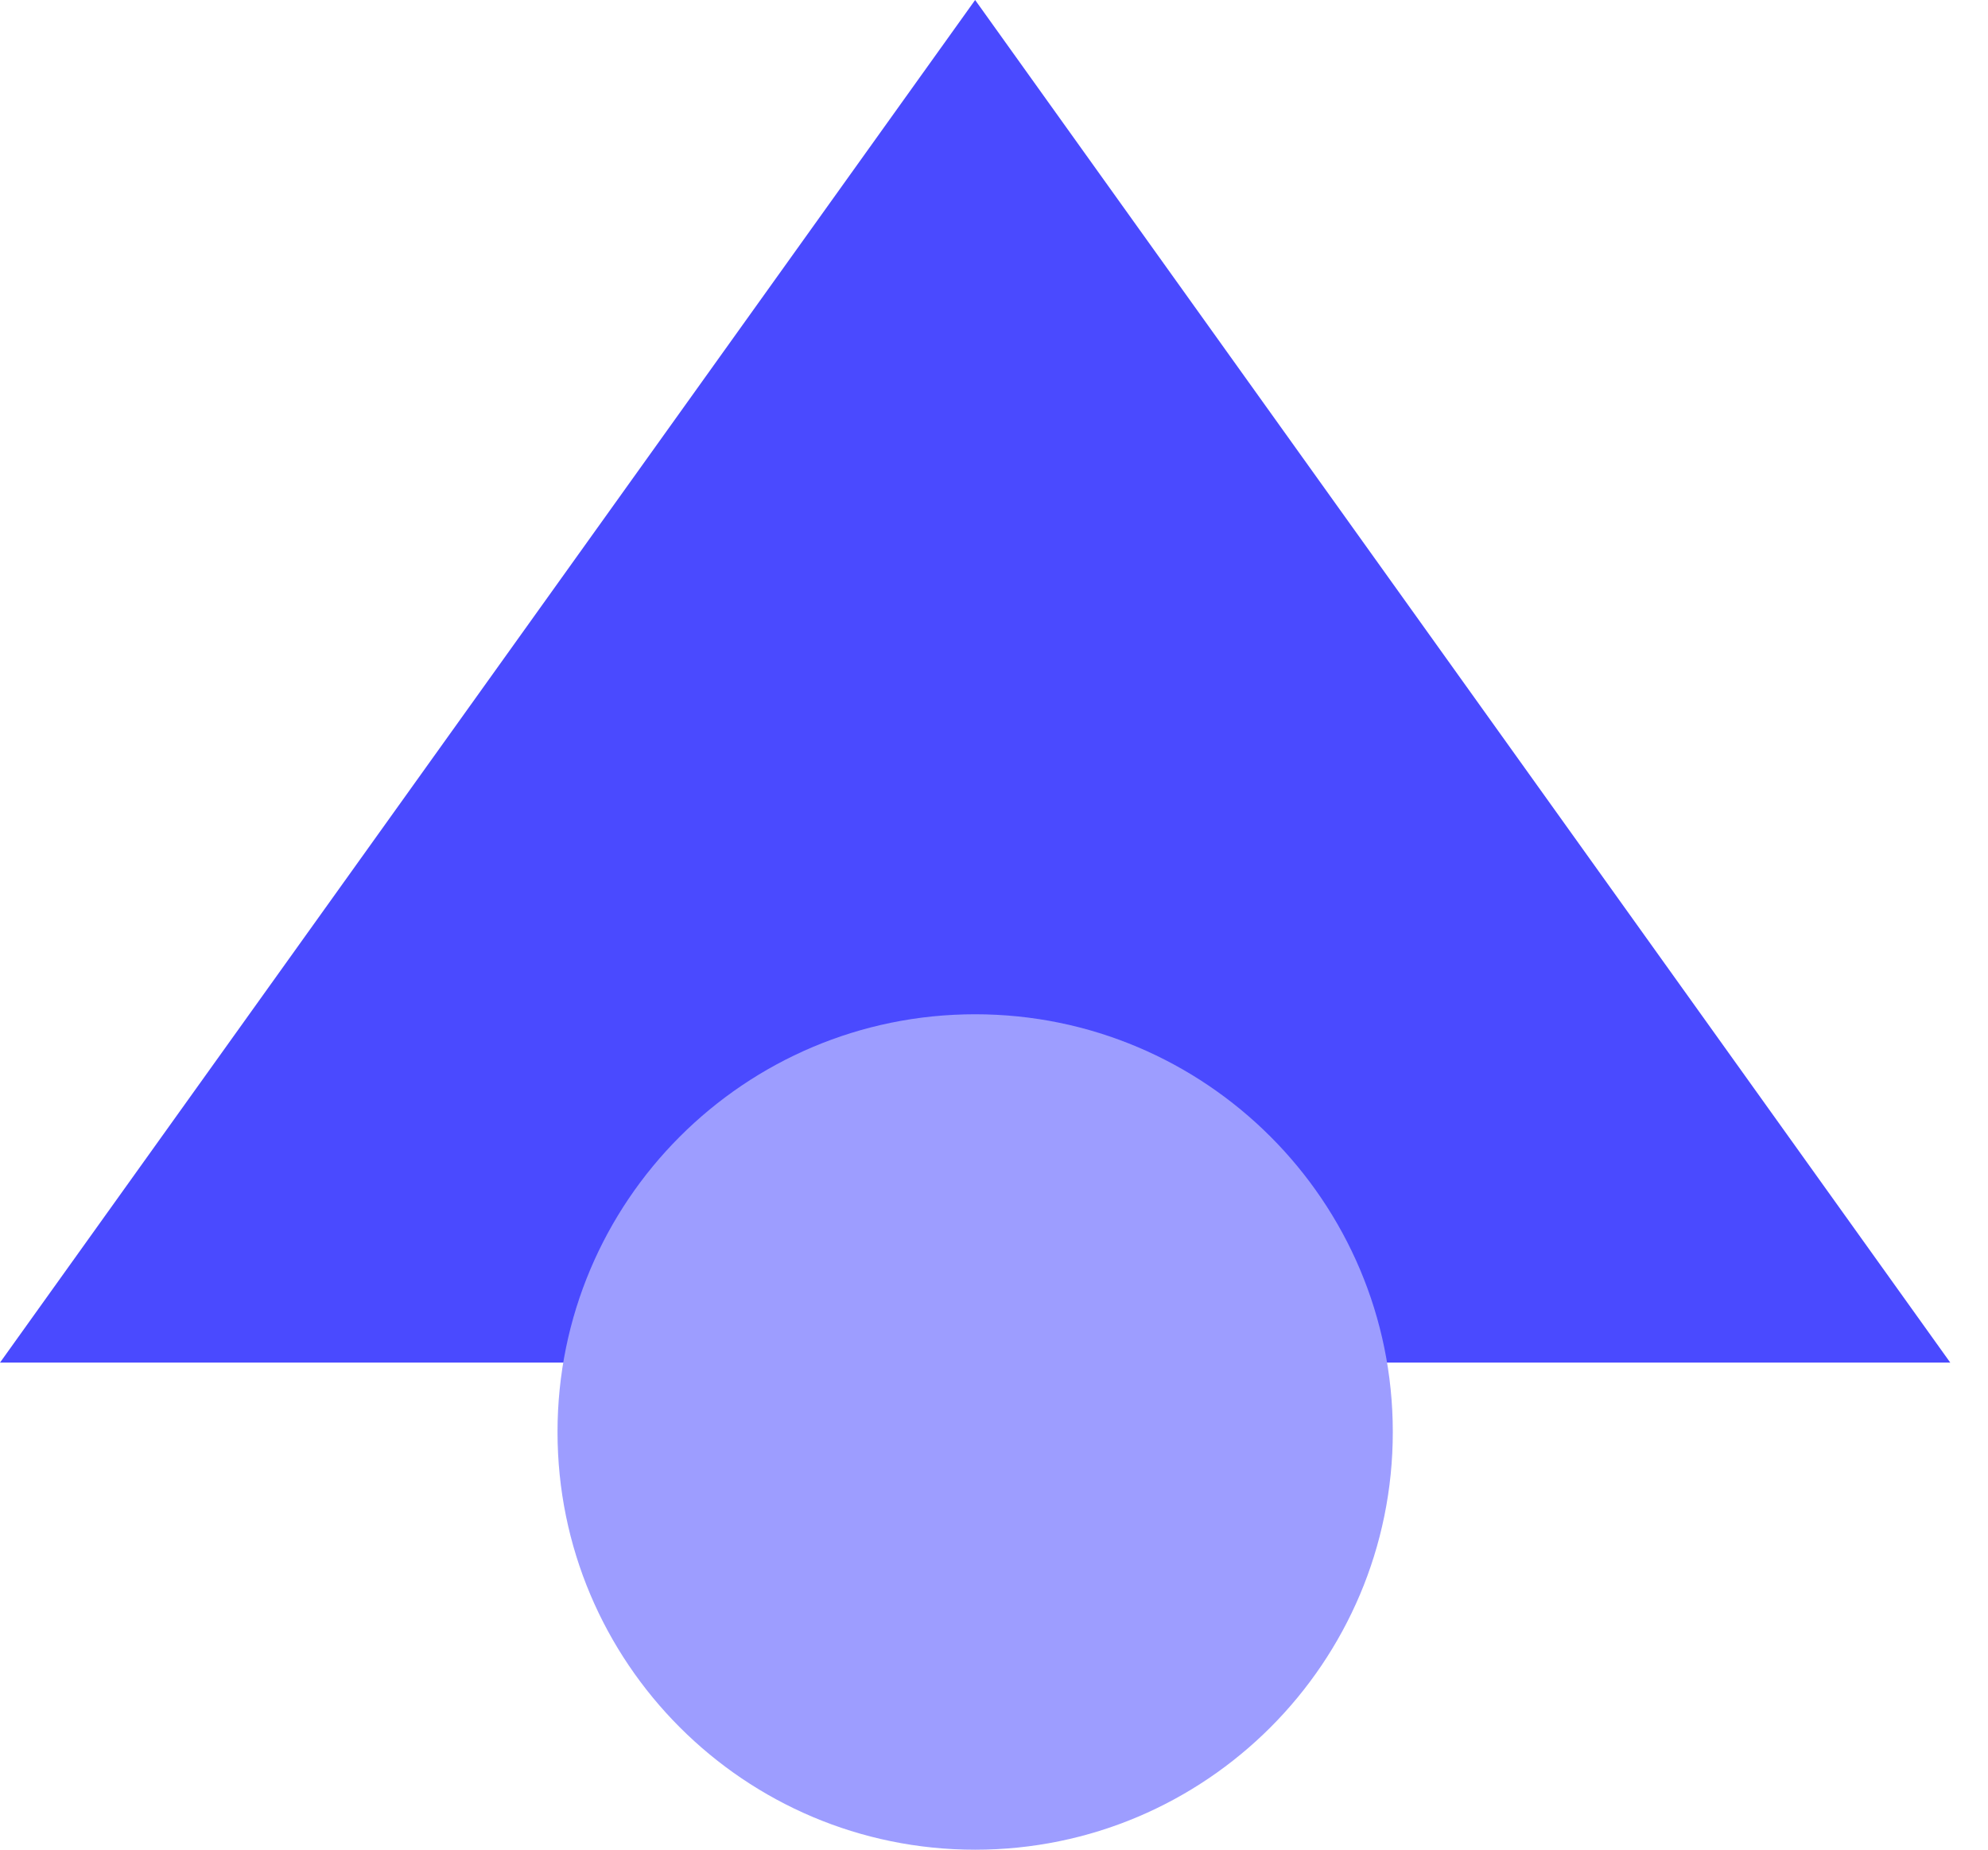
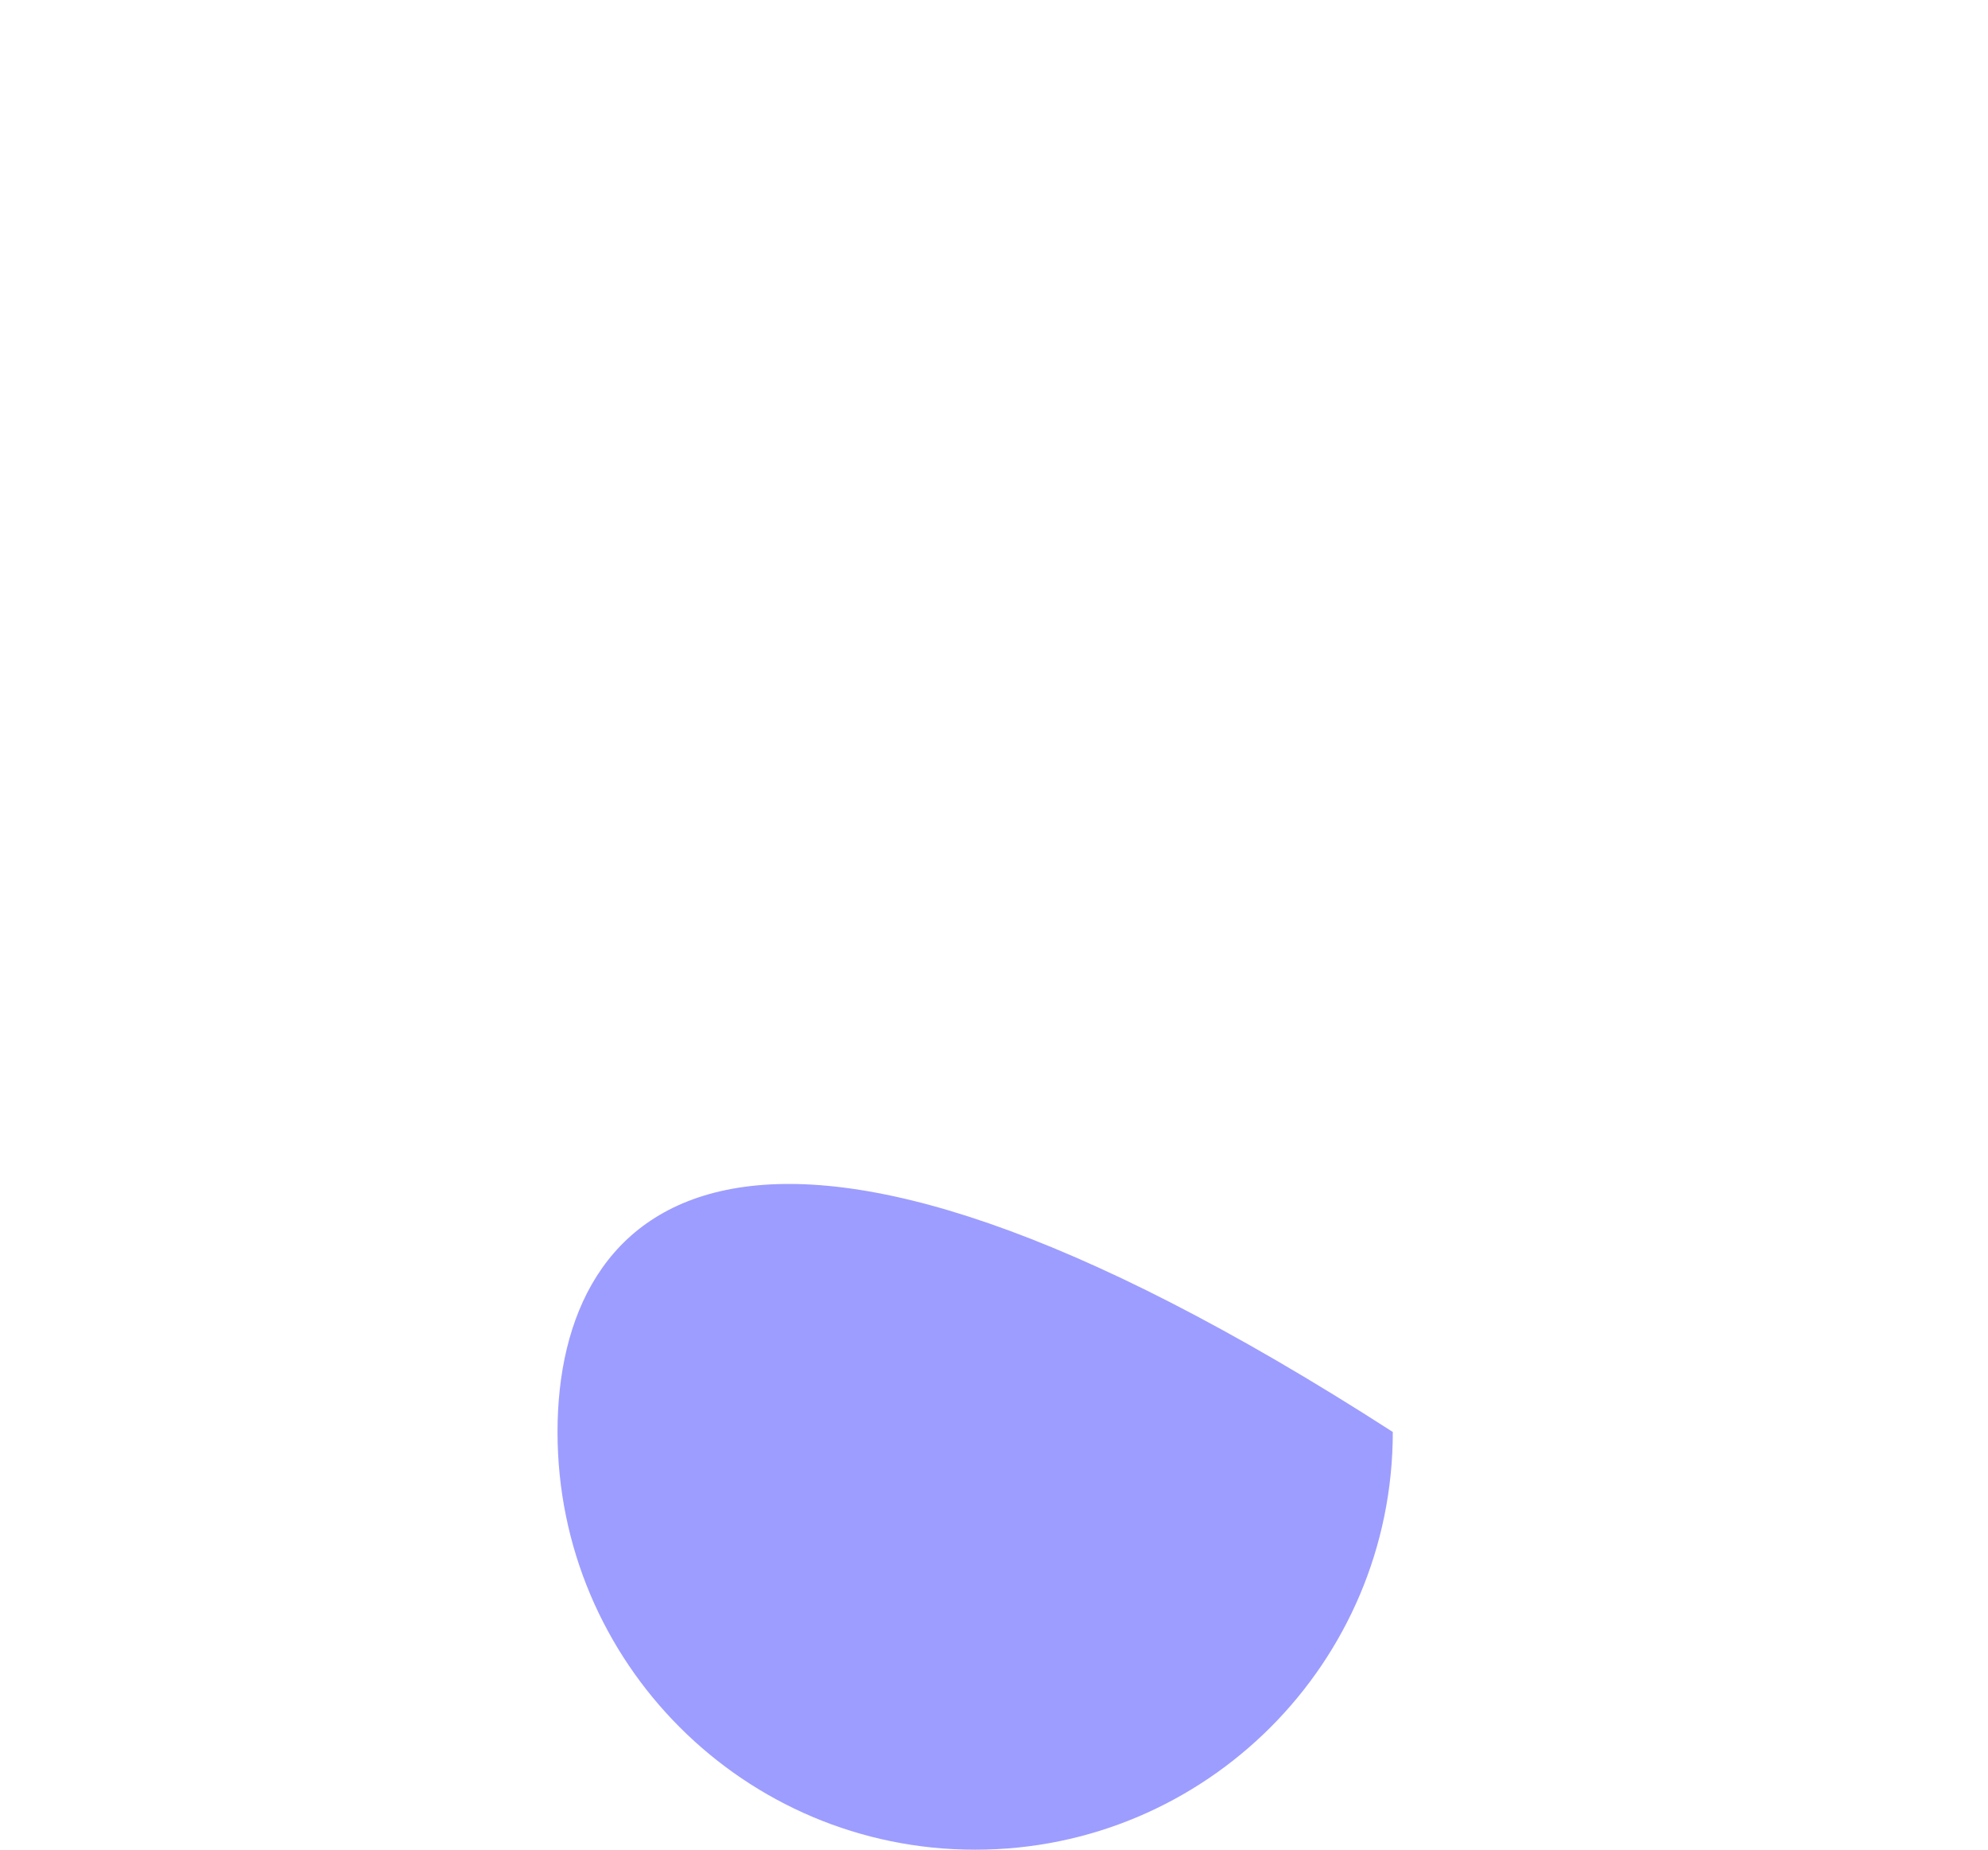
<svg xmlns="http://www.w3.org/2000/svg" width="43" height="40" viewBox="0 0 43 40" fill="none">
-   <path d="M21.092 0L42.184 29.467H0L21.092 0Z" fill="#4A4AFF" />
-   <path d="M21.092 40.001C26.081 40.001 30.126 35.956 30.126 30.967C30.126 25.978 26.081 21.934 21.092 21.934C16.103 21.934 12.059 25.978 12.059 30.967C12.059 35.956 16.103 40.001 21.092 40.001Z" fill="#9D9DFF" />
+   <path d="M21.092 40.001C26.081 40.001 30.126 35.956 30.126 30.967C16.103 21.934 12.059 25.978 12.059 30.967C12.059 35.956 16.103 40.001 21.092 40.001Z" fill="#9D9DFF" />
</svg>